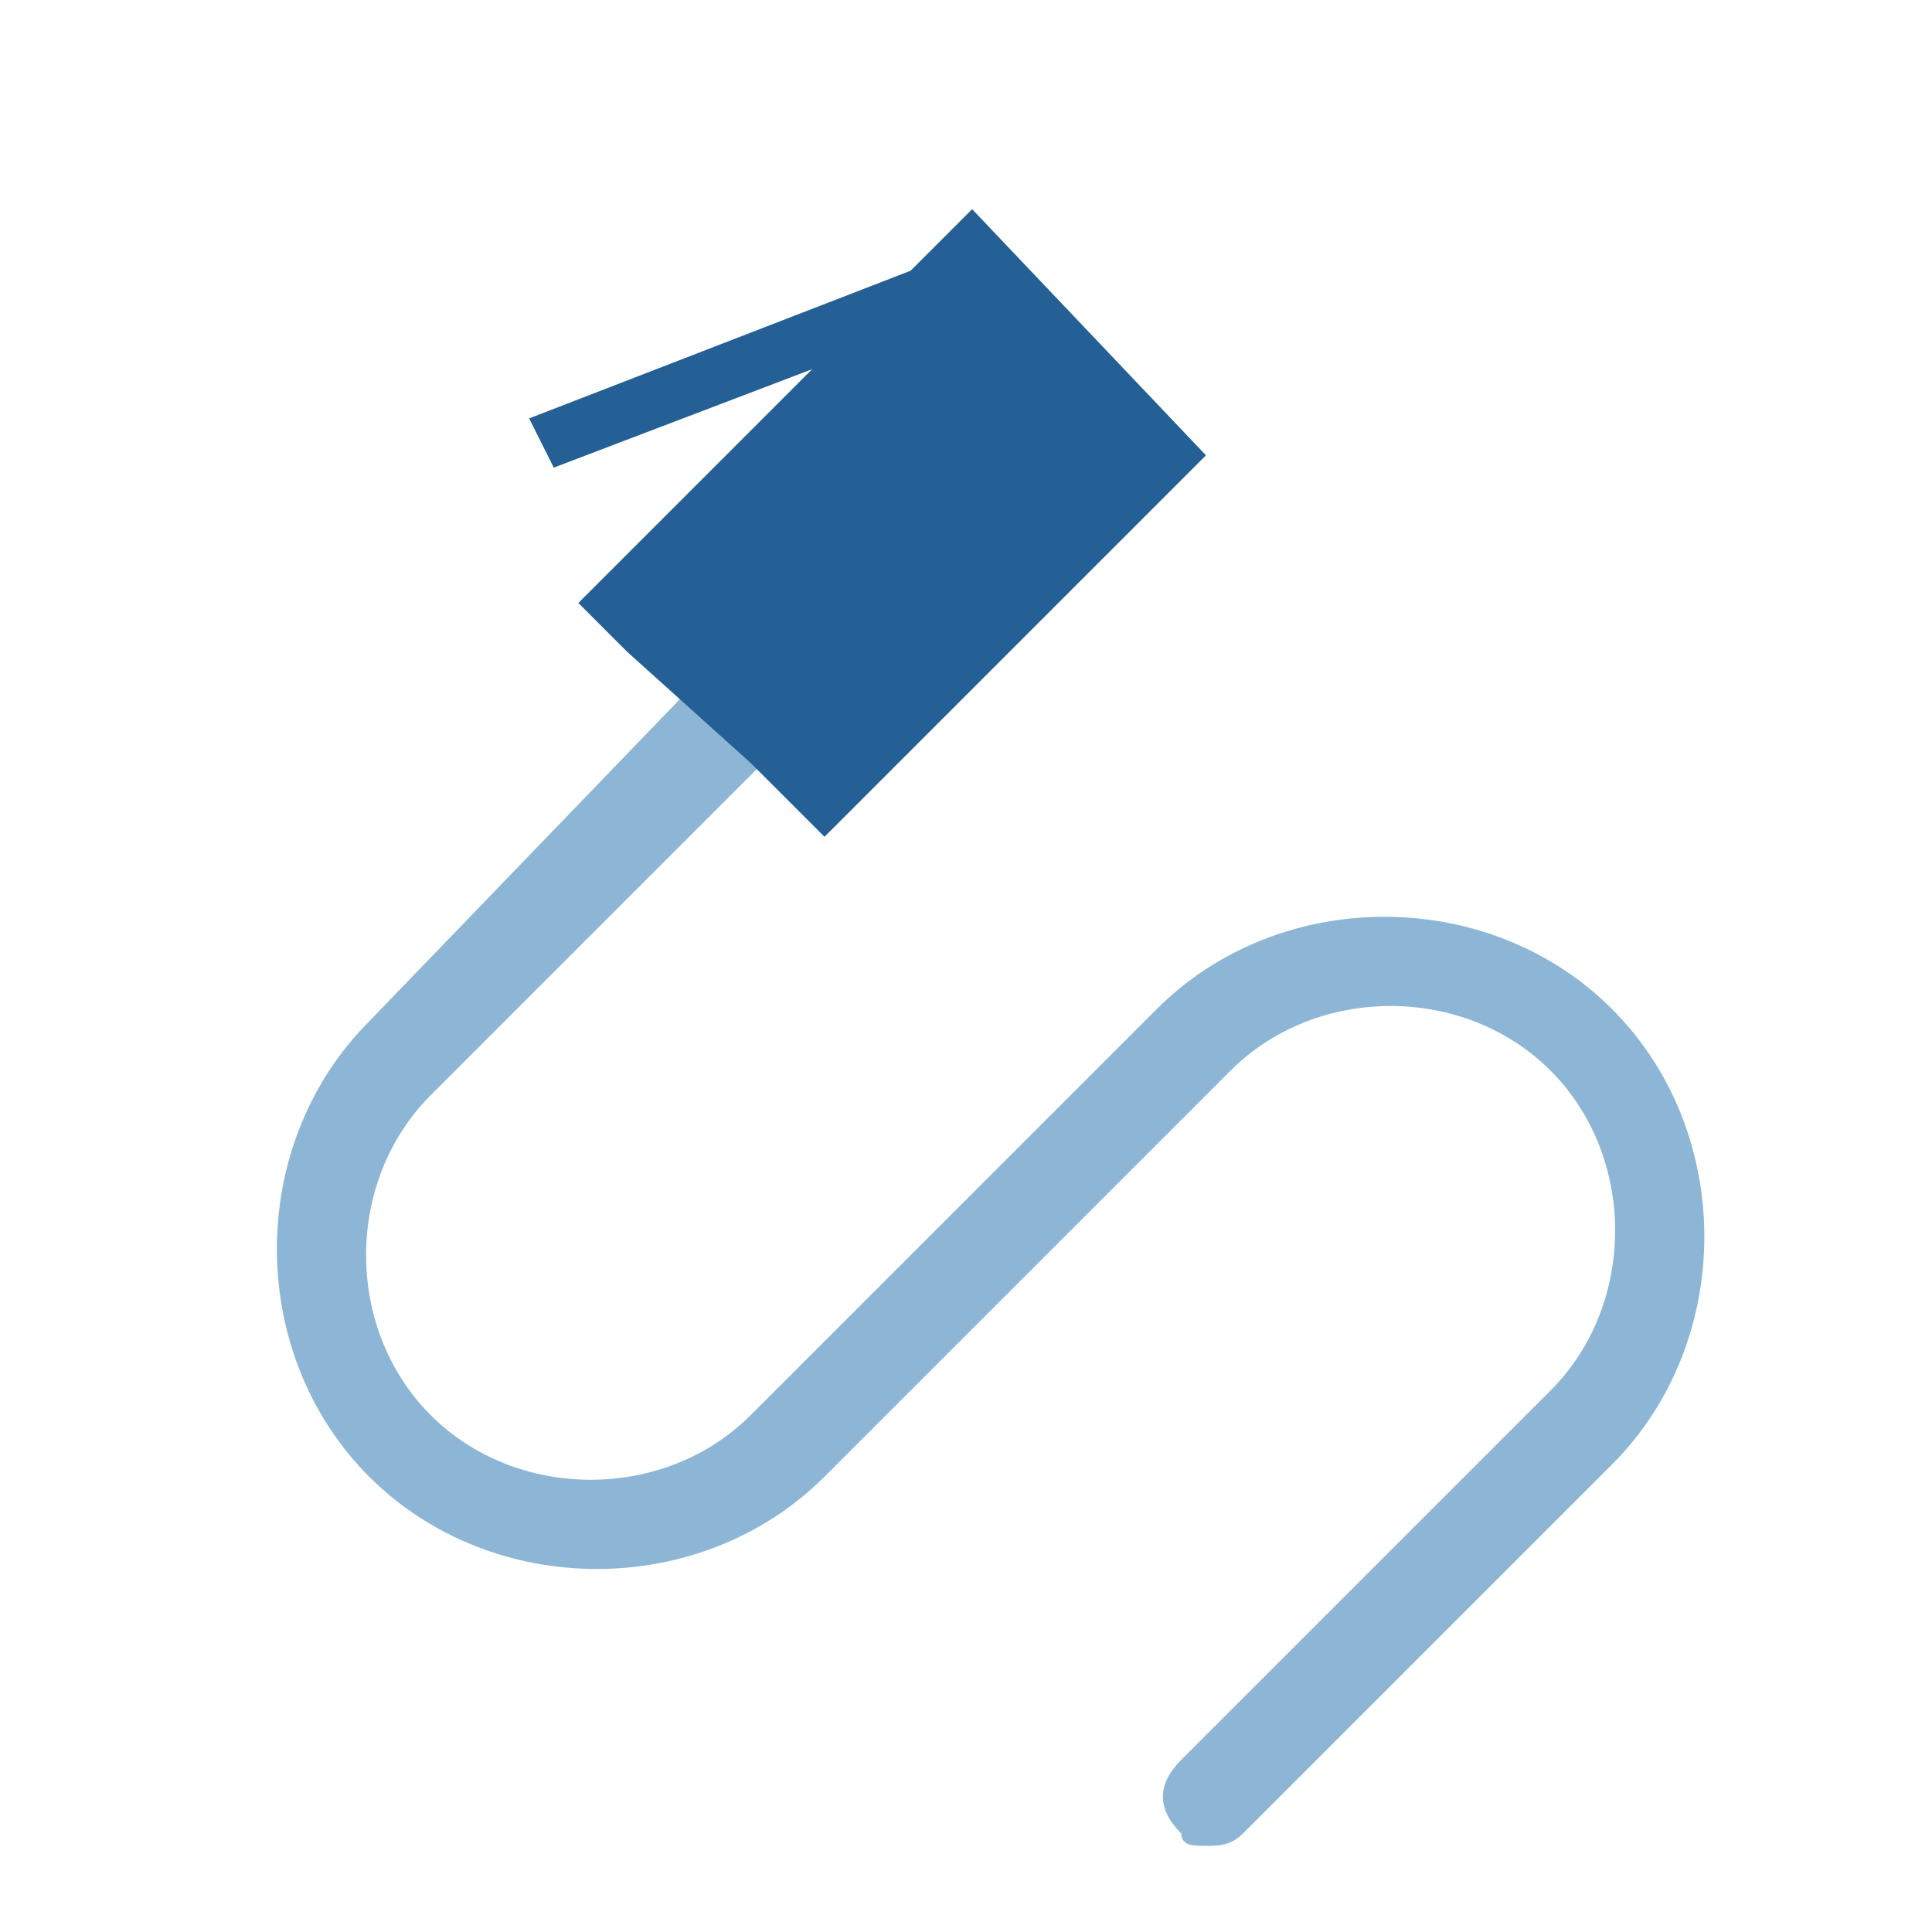
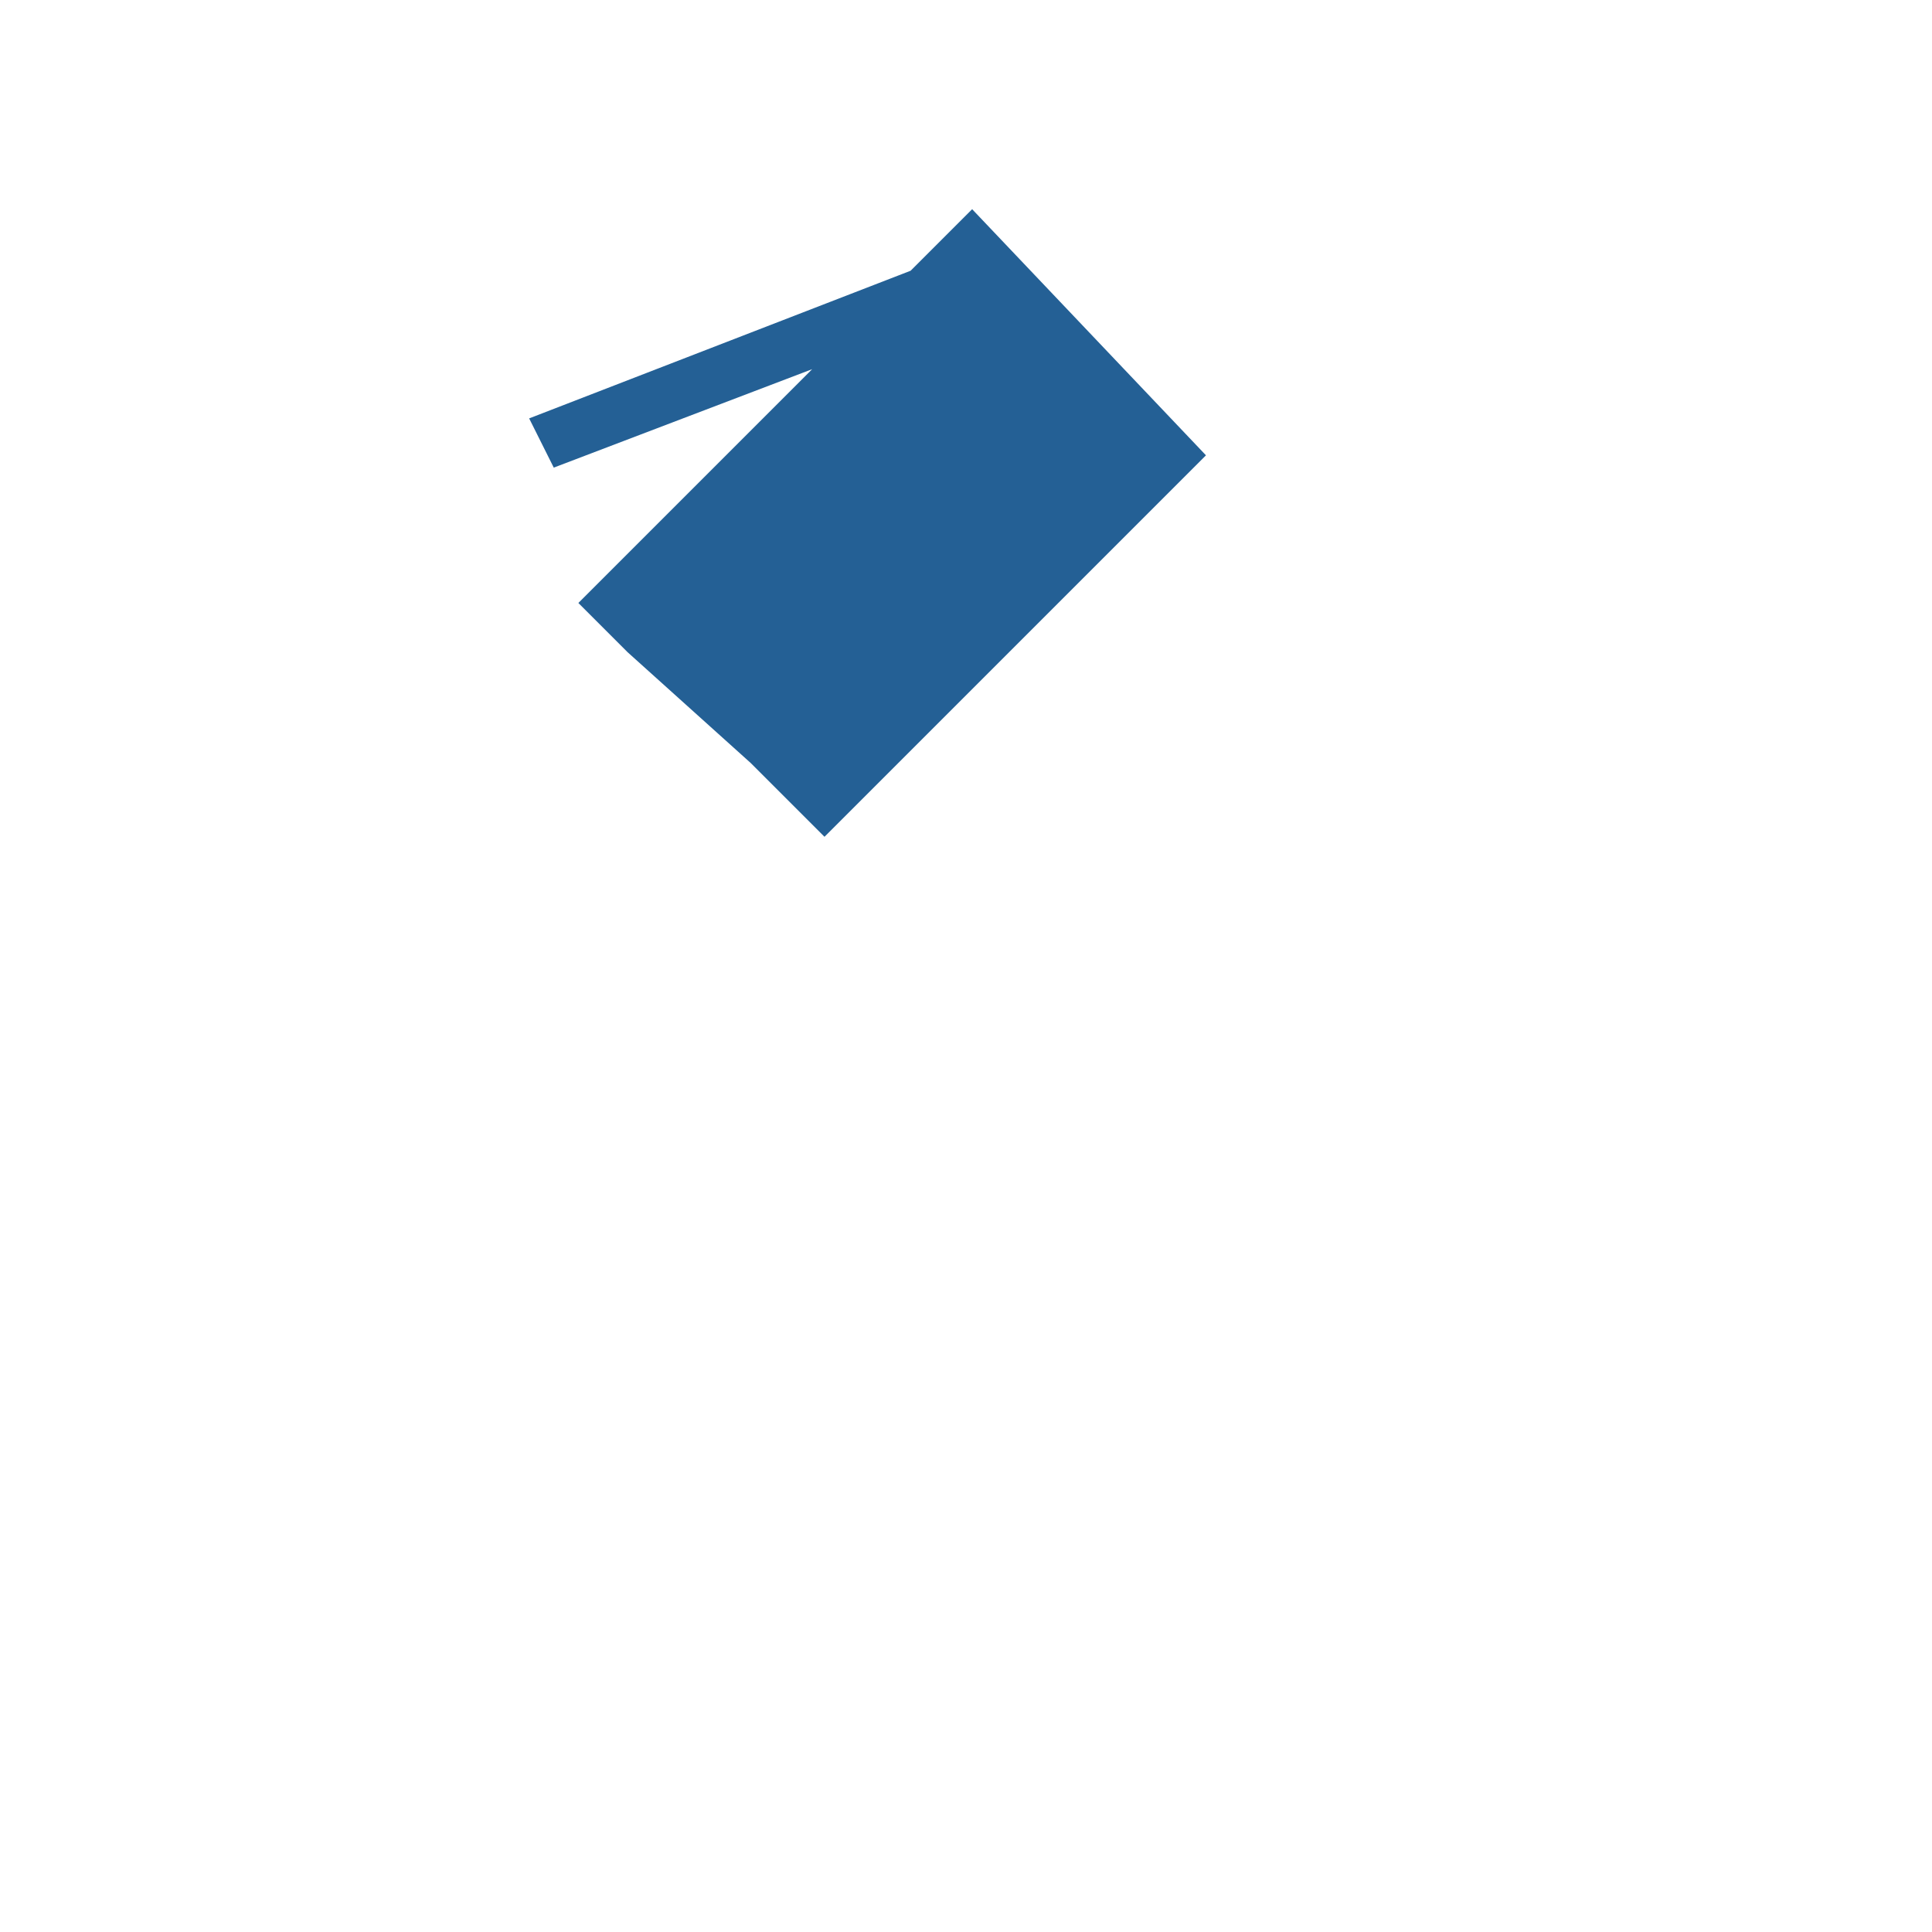
<svg xmlns="http://www.w3.org/2000/svg" version="1.1" id="Capa_1" x="0px" y="0px" viewBox="0 0 15.7 15.7" style="enable-background:new 0 0 15.7 15.7;" xml:space="preserve">
  <style type="text/css">
	.st0{fill:#8DB6D6;}
	.st1{fill:#246095;}
</style>
  <g>
    <g>
-       <path class="st0" d="M13.1,8.2c-1-1-2.7-1-3.7,0l-3.3,3.3c-0.7,0.7-1.9,0.7-2.6,0s-0.7-1.9,0-2.6l2.8-2.8c0.2-0.2,0.2-0.4,0-0.6    c-0.2-0.2-0.4-0.2-0.6,0L3,8.3c-1,1-1,2.7,0,3.7s2.7,1,3.7,0l3.3-3.3c0.7-0.7,1.9-0.7,2.6,0s0.7,1.9,0,2.6l-3,3    c-0.2,0.2-0.2,0.4,0,0.6C9.6,15,9.7,15,9.8,15c0.1,0,0.2,0,0.3-0.1l3-3C14.1,10.9,14.1,9.2,13.1,8.2z" />
-     </g>
+       </g>
  </g>
  <g>
    <path class="st1" d="M6.1,6.2l0.6,0.6l3.1-3.1l0,0L7.9,1.7L7.4,2.2L4.3,3.4l0.2,0.4L6.6,3L4.7,4.9l0.4,0.4L6.1,6.2z" />
  </g>
</svg>